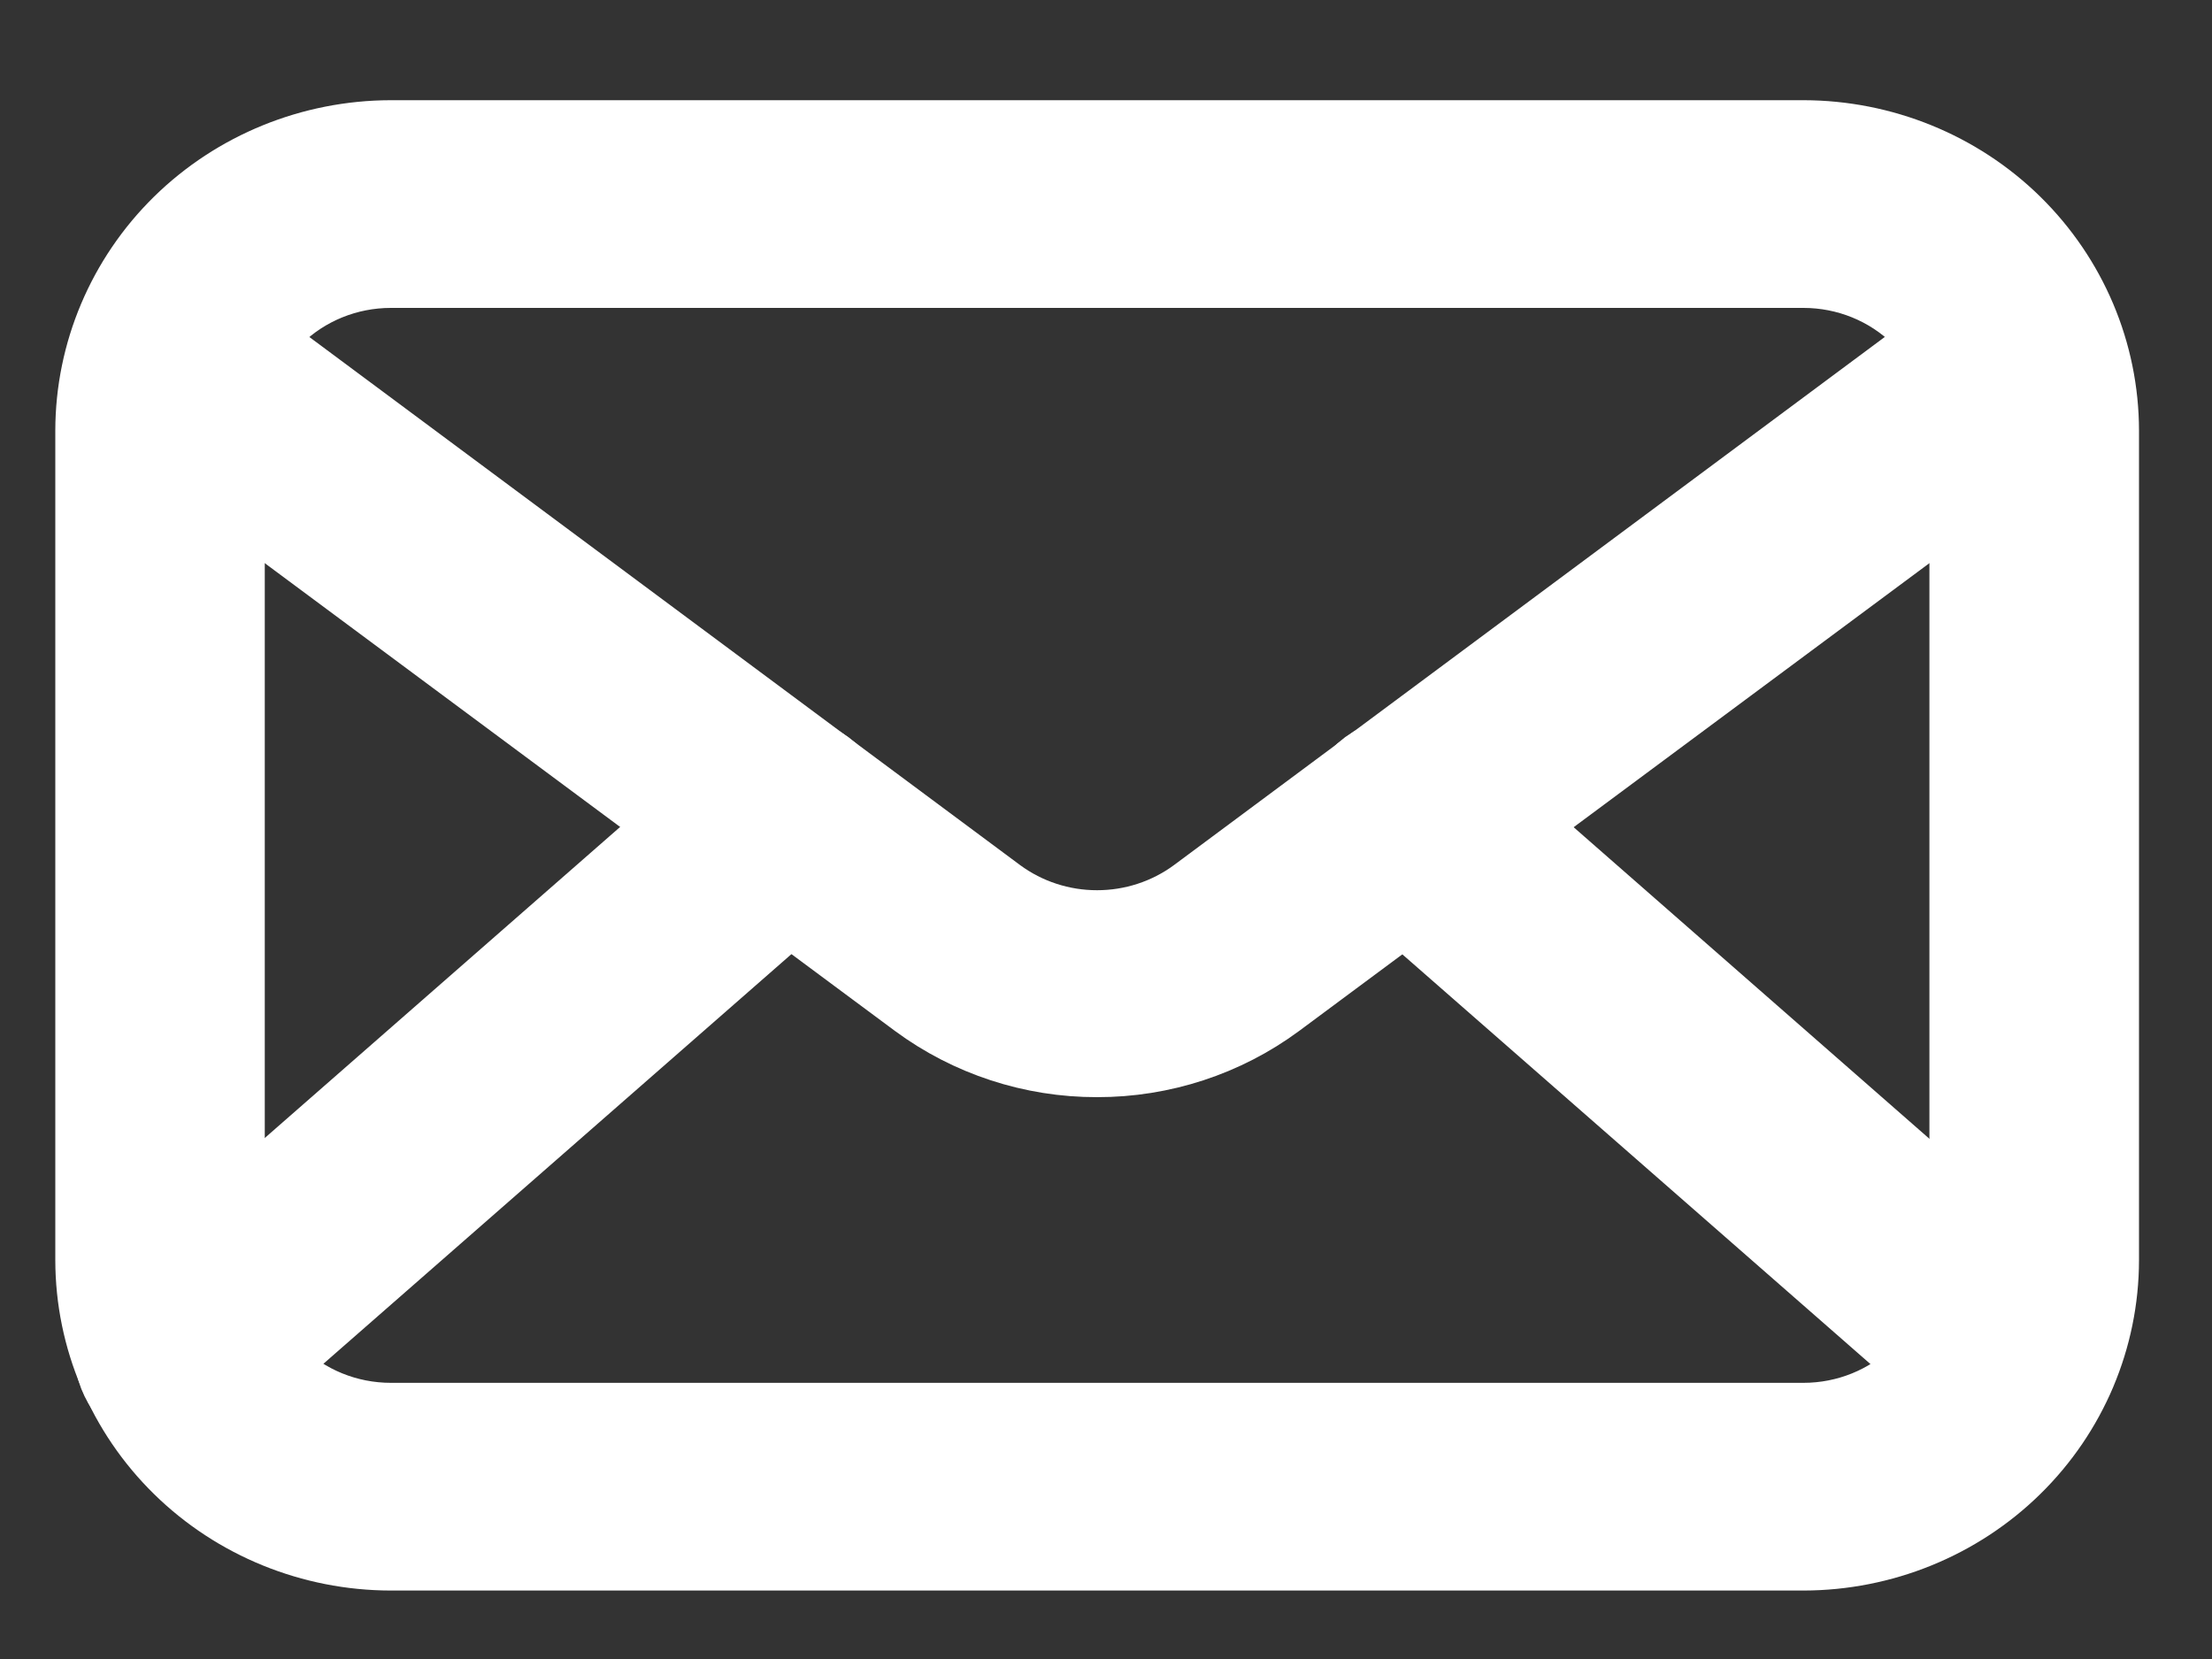
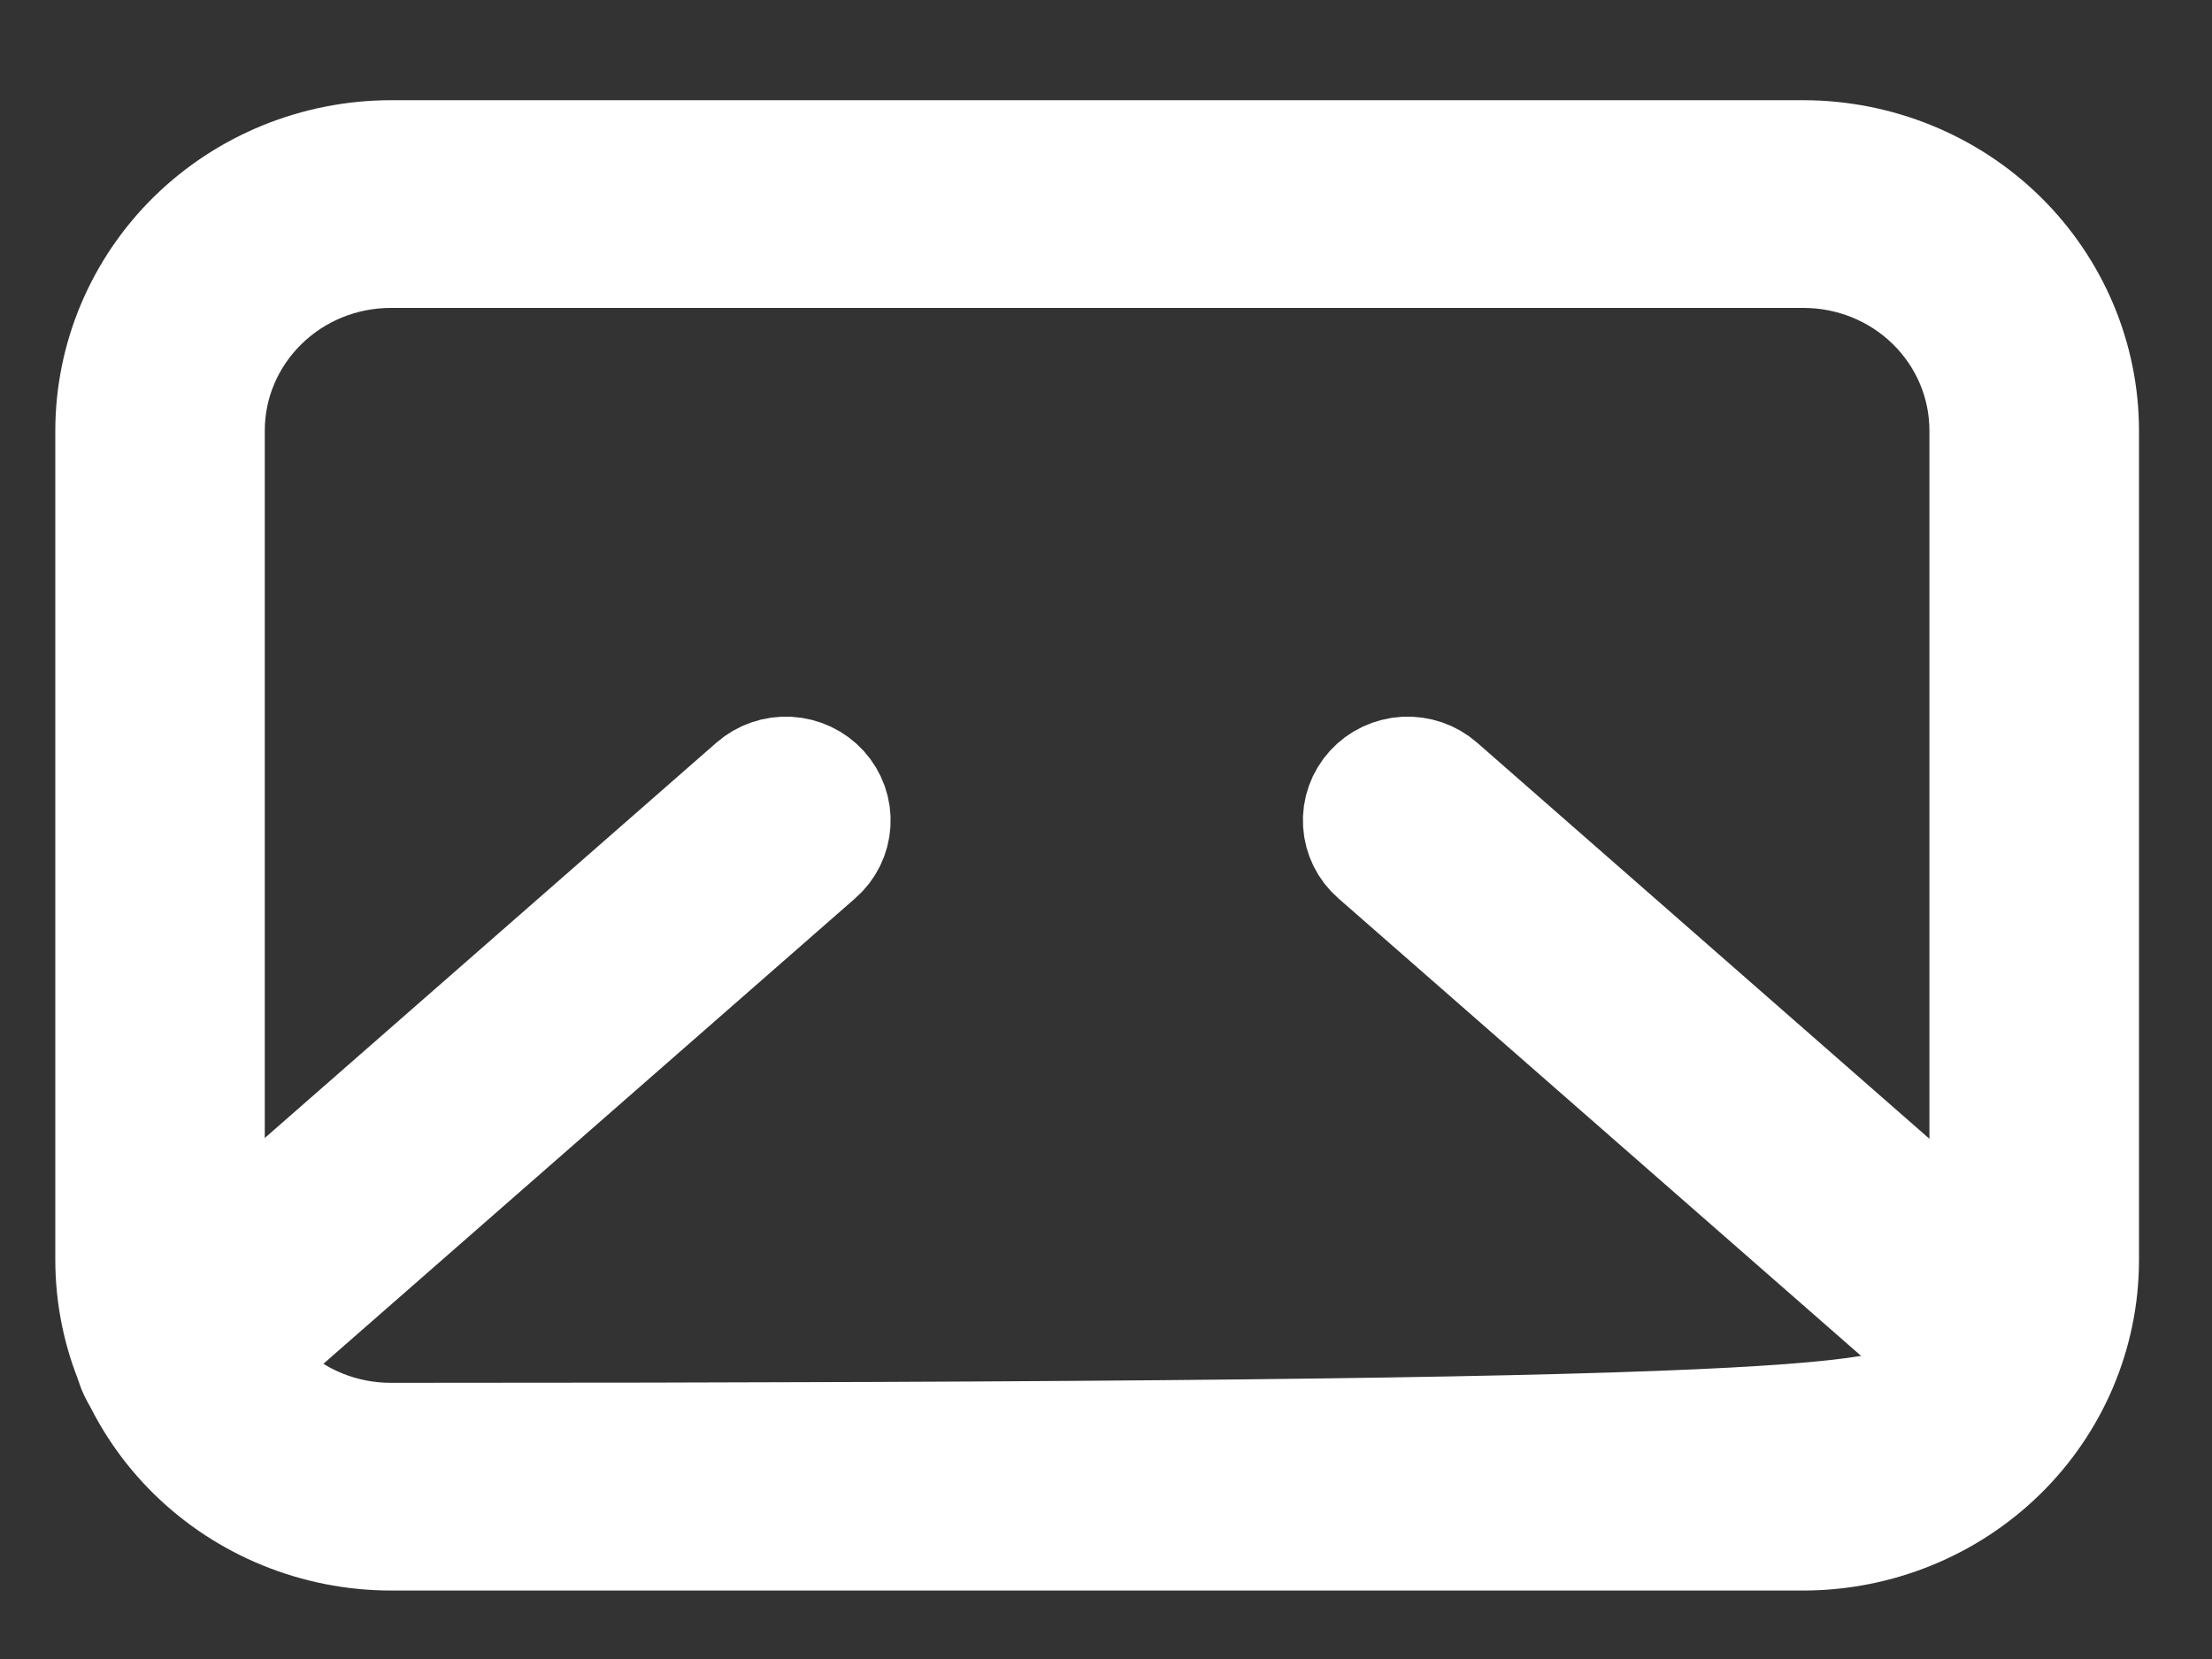
<svg xmlns="http://www.w3.org/2000/svg" width="20" height="15" viewBox="0 0 20 15" fill="none">
  <rect x="0" y="0" width="20" height="15" fill="#333333" stroke="none" />
-   <path d="M16.306 13.881H3.534C2.862 13.88 2.218 13.618 1.743 13.152C1.268 12.686 1.001 12.054 1 11.394V3.893C1.001 3.234 1.268 2.602 1.743 2.135C2.218 1.669 2.862 1.407 3.534 1.406H16.306C16.977 1.407 17.622 1.669 18.097 2.135C18.572 2.602 18.839 3.234 18.84 3.893V11.394C18.839 12.054 18.572 12.686 18.097 13.152C17.622 13.618 16.977 13.88 16.306 13.881ZM3.534 2.284C3.099 2.284 2.682 2.453 2.375 2.755C2.067 3.057 1.894 3.466 1.894 3.893V11.394C1.894 11.821 2.067 12.23 2.375 12.532C2.682 12.834 3.099 13.003 3.534 13.003H16.306C16.741 13.003 17.158 12.834 17.465 12.532C17.773 12.23 17.945 11.821 17.945 11.394V3.893C17.945 3.466 17.773 3.057 17.465 2.755C17.158 2.453 16.741 2.284 16.306 2.284H3.534Z" fill="white" stroke="white" />
-   <path d="M9.919 9.42C9.367 9.421 8.831 9.245 8.39 8.92L1.429 3.753C1.379 3.719 1.338 3.676 1.306 3.626C1.274 3.576 1.253 3.52 1.244 3.462C1.234 3.404 1.237 3.344 1.252 3.287C1.266 3.23 1.293 3.176 1.329 3.129C1.365 3.082 1.411 3.043 1.463 3.013C1.515 2.984 1.573 2.965 1.632 2.958C1.692 2.951 1.752 2.956 1.81 2.972C1.868 2.989 1.922 3.017 1.968 3.054L8.929 8.226C9.215 8.436 9.562 8.549 9.919 8.549C10.276 8.549 10.623 8.436 10.909 8.226L17.87 3.054C17.917 3.017 17.97 2.989 18.028 2.972C18.086 2.956 18.146 2.951 18.206 2.958C18.266 2.965 18.323 2.984 18.375 3.013C18.427 3.043 18.473 3.082 18.509 3.129C18.546 3.176 18.572 3.23 18.587 3.287C18.601 3.344 18.604 3.404 18.595 3.462C18.585 3.52 18.564 3.576 18.532 3.626C18.501 3.676 18.459 3.719 18.41 3.753L11.448 8.92C11.008 9.245 10.471 9.421 9.919 9.42Z" fill="white" stroke="white" />
+   <path d="M16.306 13.881H3.534C2.862 13.88 2.218 13.618 1.743 13.152C1.268 12.686 1.001 12.054 1 11.394V3.893C1.001 3.234 1.268 2.602 1.743 2.135C2.218 1.669 2.862 1.407 3.534 1.406H16.306C16.977 1.407 17.622 1.669 18.097 2.135C18.572 2.602 18.839 3.234 18.84 3.893V11.394C18.839 12.054 18.572 12.686 18.097 13.152C17.622 13.618 16.977 13.88 16.306 13.881ZM3.534 2.284C3.099 2.284 2.682 2.453 2.375 2.755C2.067 3.057 1.894 3.466 1.894 3.893V11.394C1.894 11.821 2.067 12.23 2.375 12.532C2.682 12.834 3.099 13.003 3.534 13.003C16.741 13.003 17.158 12.834 17.465 12.532C17.773 12.23 17.945 11.821 17.945 11.394V3.893C17.945 3.466 17.773 3.057 17.465 2.755C17.158 2.453 16.741 2.284 16.306 2.284H3.534Z" fill="white" stroke="white" />
  <path d="M1.62 12.659C1.529 12.659 1.44 12.632 1.366 12.581C1.291 12.531 1.234 12.459 1.201 12.376C1.169 12.293 1.163 12.202 1.185 12.116C1.206 12.029 1.254 11.951 1.322 11.892L6.807 7.091C6.896 7.013 7.012 6.974 7.13 6.98C7.249 6.987 7.36 7.039 7.439 7.126C7.518 7.213 7.559 7.327 7.552 7.444C7.545 7.56 7.492 7.669 7.403 7.746L1.918 12.547C1.836 12.62 1.73 12.66 1.62 12.659ZM18.213 12.659C18.103 12.66 17.997 12.62 17.915 12.547L12.43 7.746C12.341 7.669 12.288 7.56 12.281 7.444C12.274 7.327 12.315 7.213 12.394 7.126C12.473 7.039 12.584 6.987 12.703 6.98C12.821 6.974 12.937 7.013 13.026 7.091L18.508 11.892C18.576 11.951 18.624 12.029 18.645 12.116C18.667 12.202 18.661 12.293 18.629 12.376C18.596 12.459 18.539 12.531 18.464 12.581C18.39 12.632 18.301 12.659 18.21 12.659H18.213Z" fill="white" stroke="white" />
</svg>